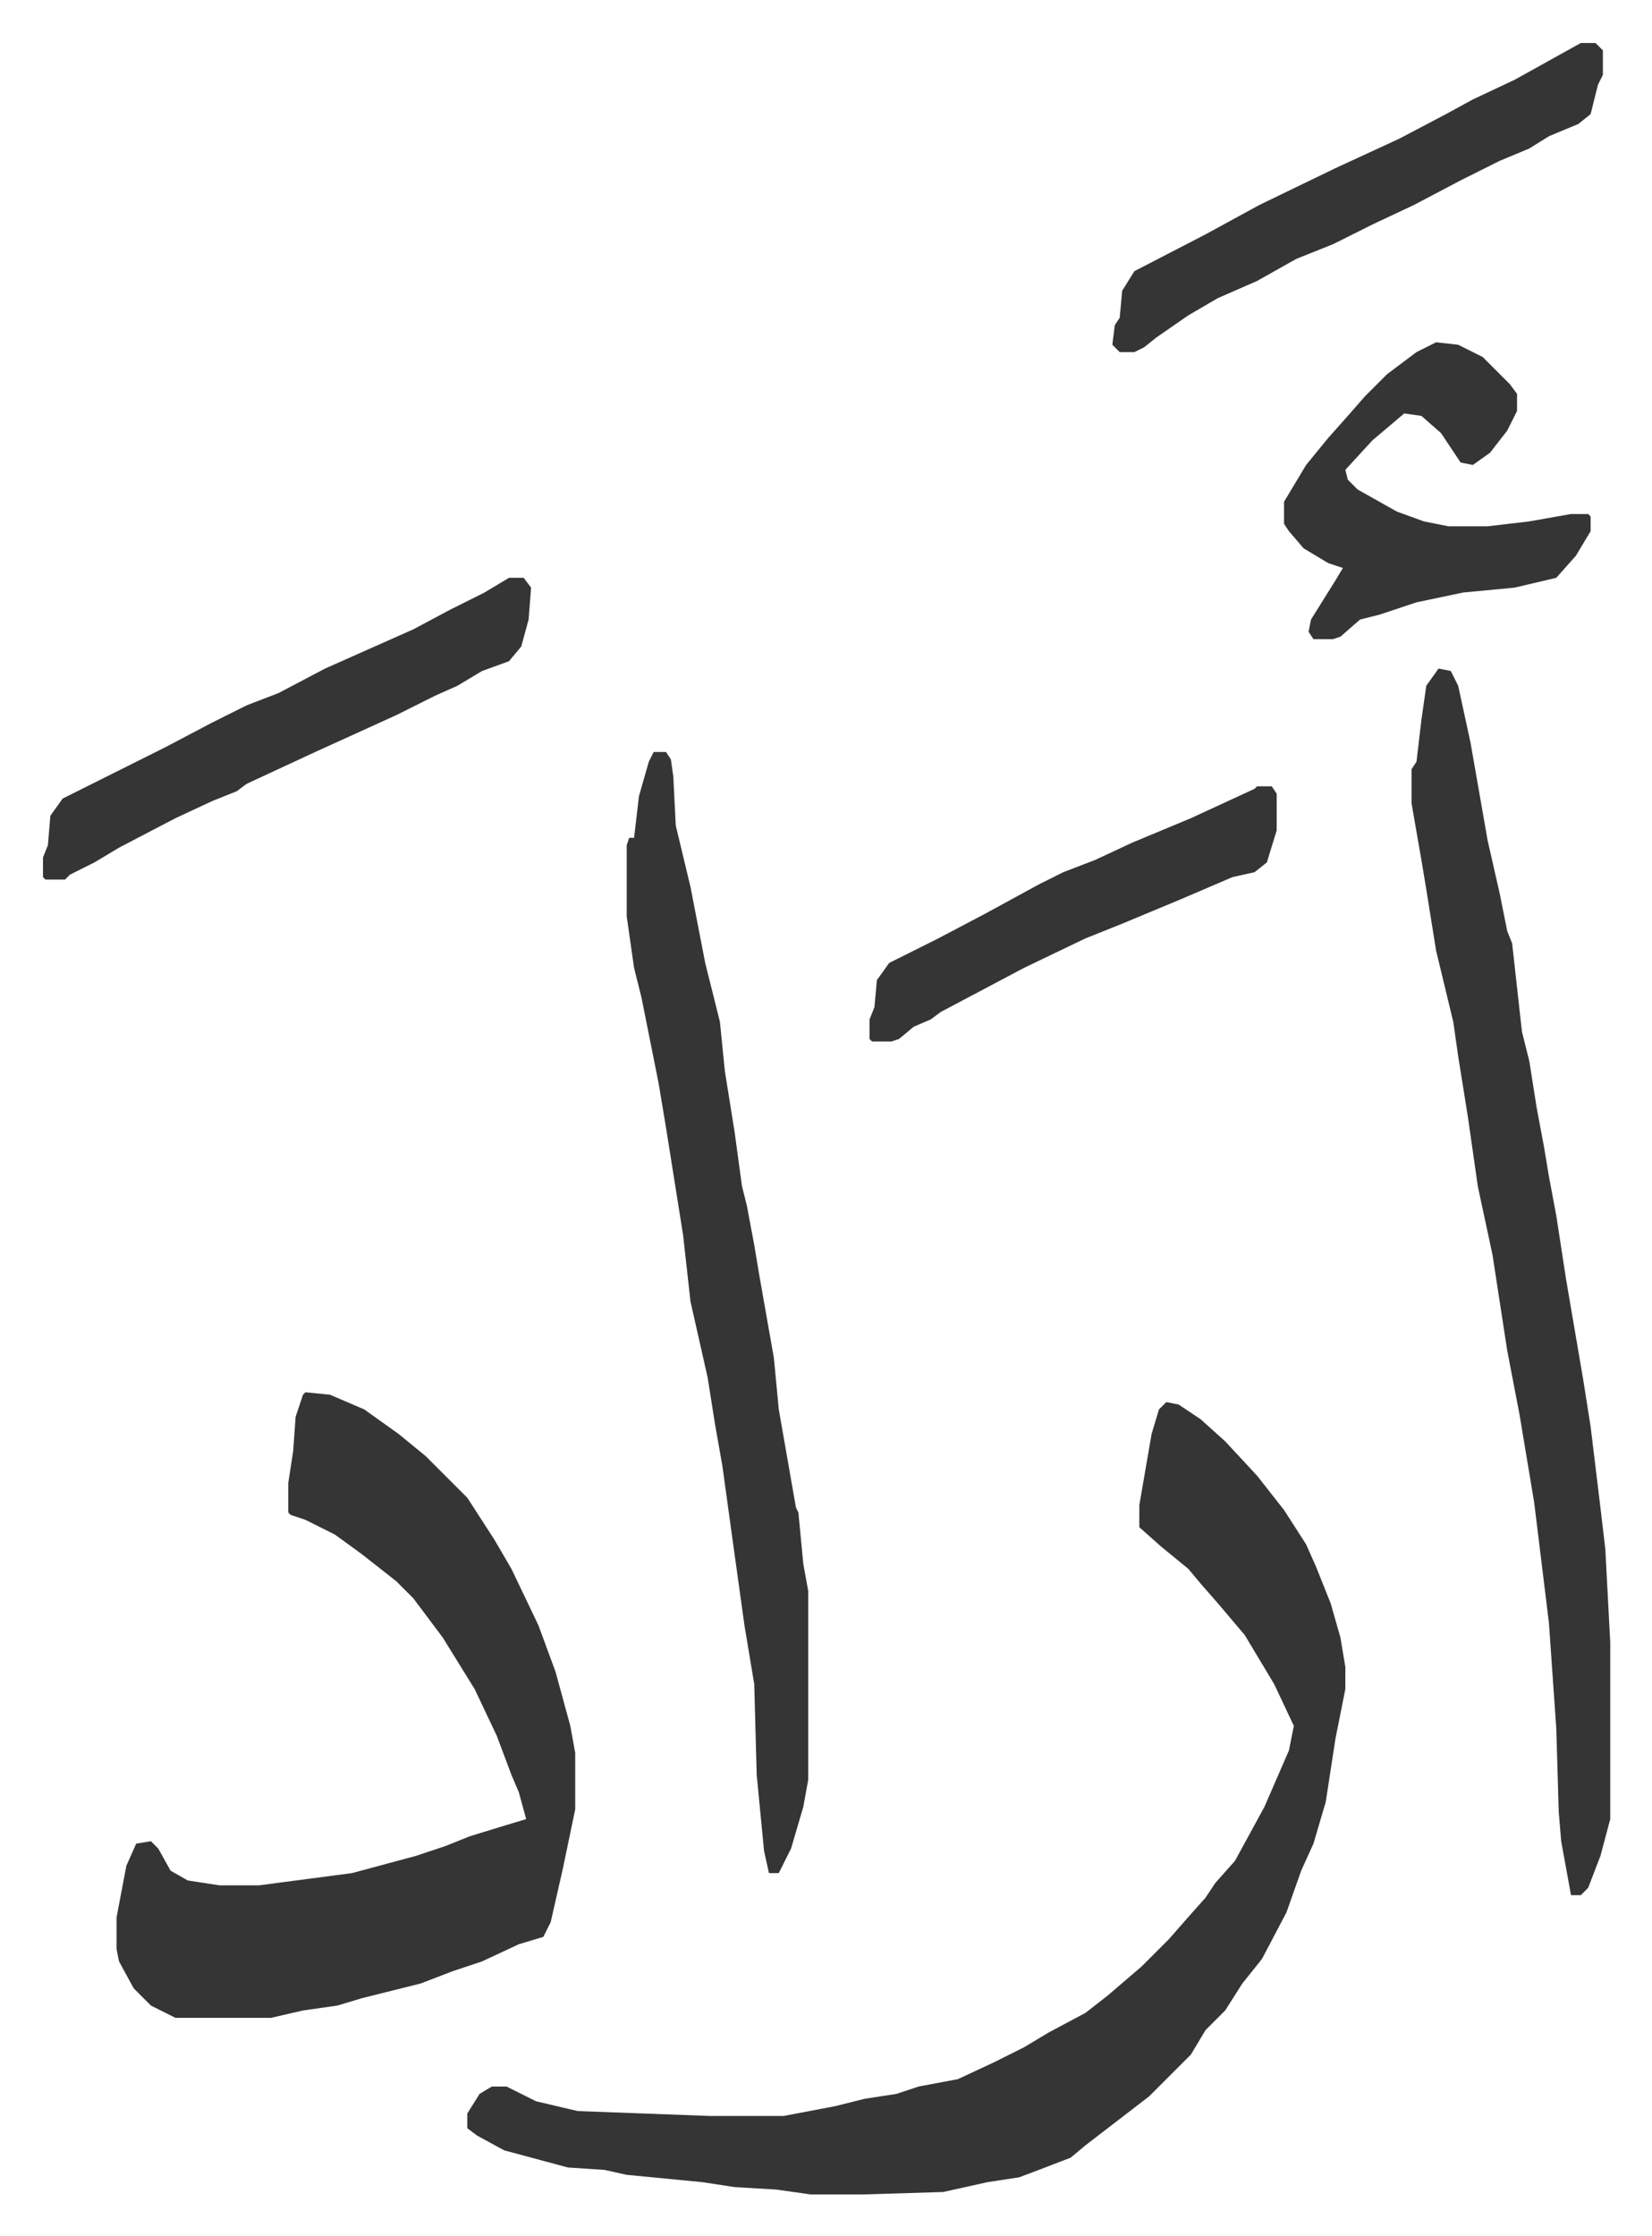
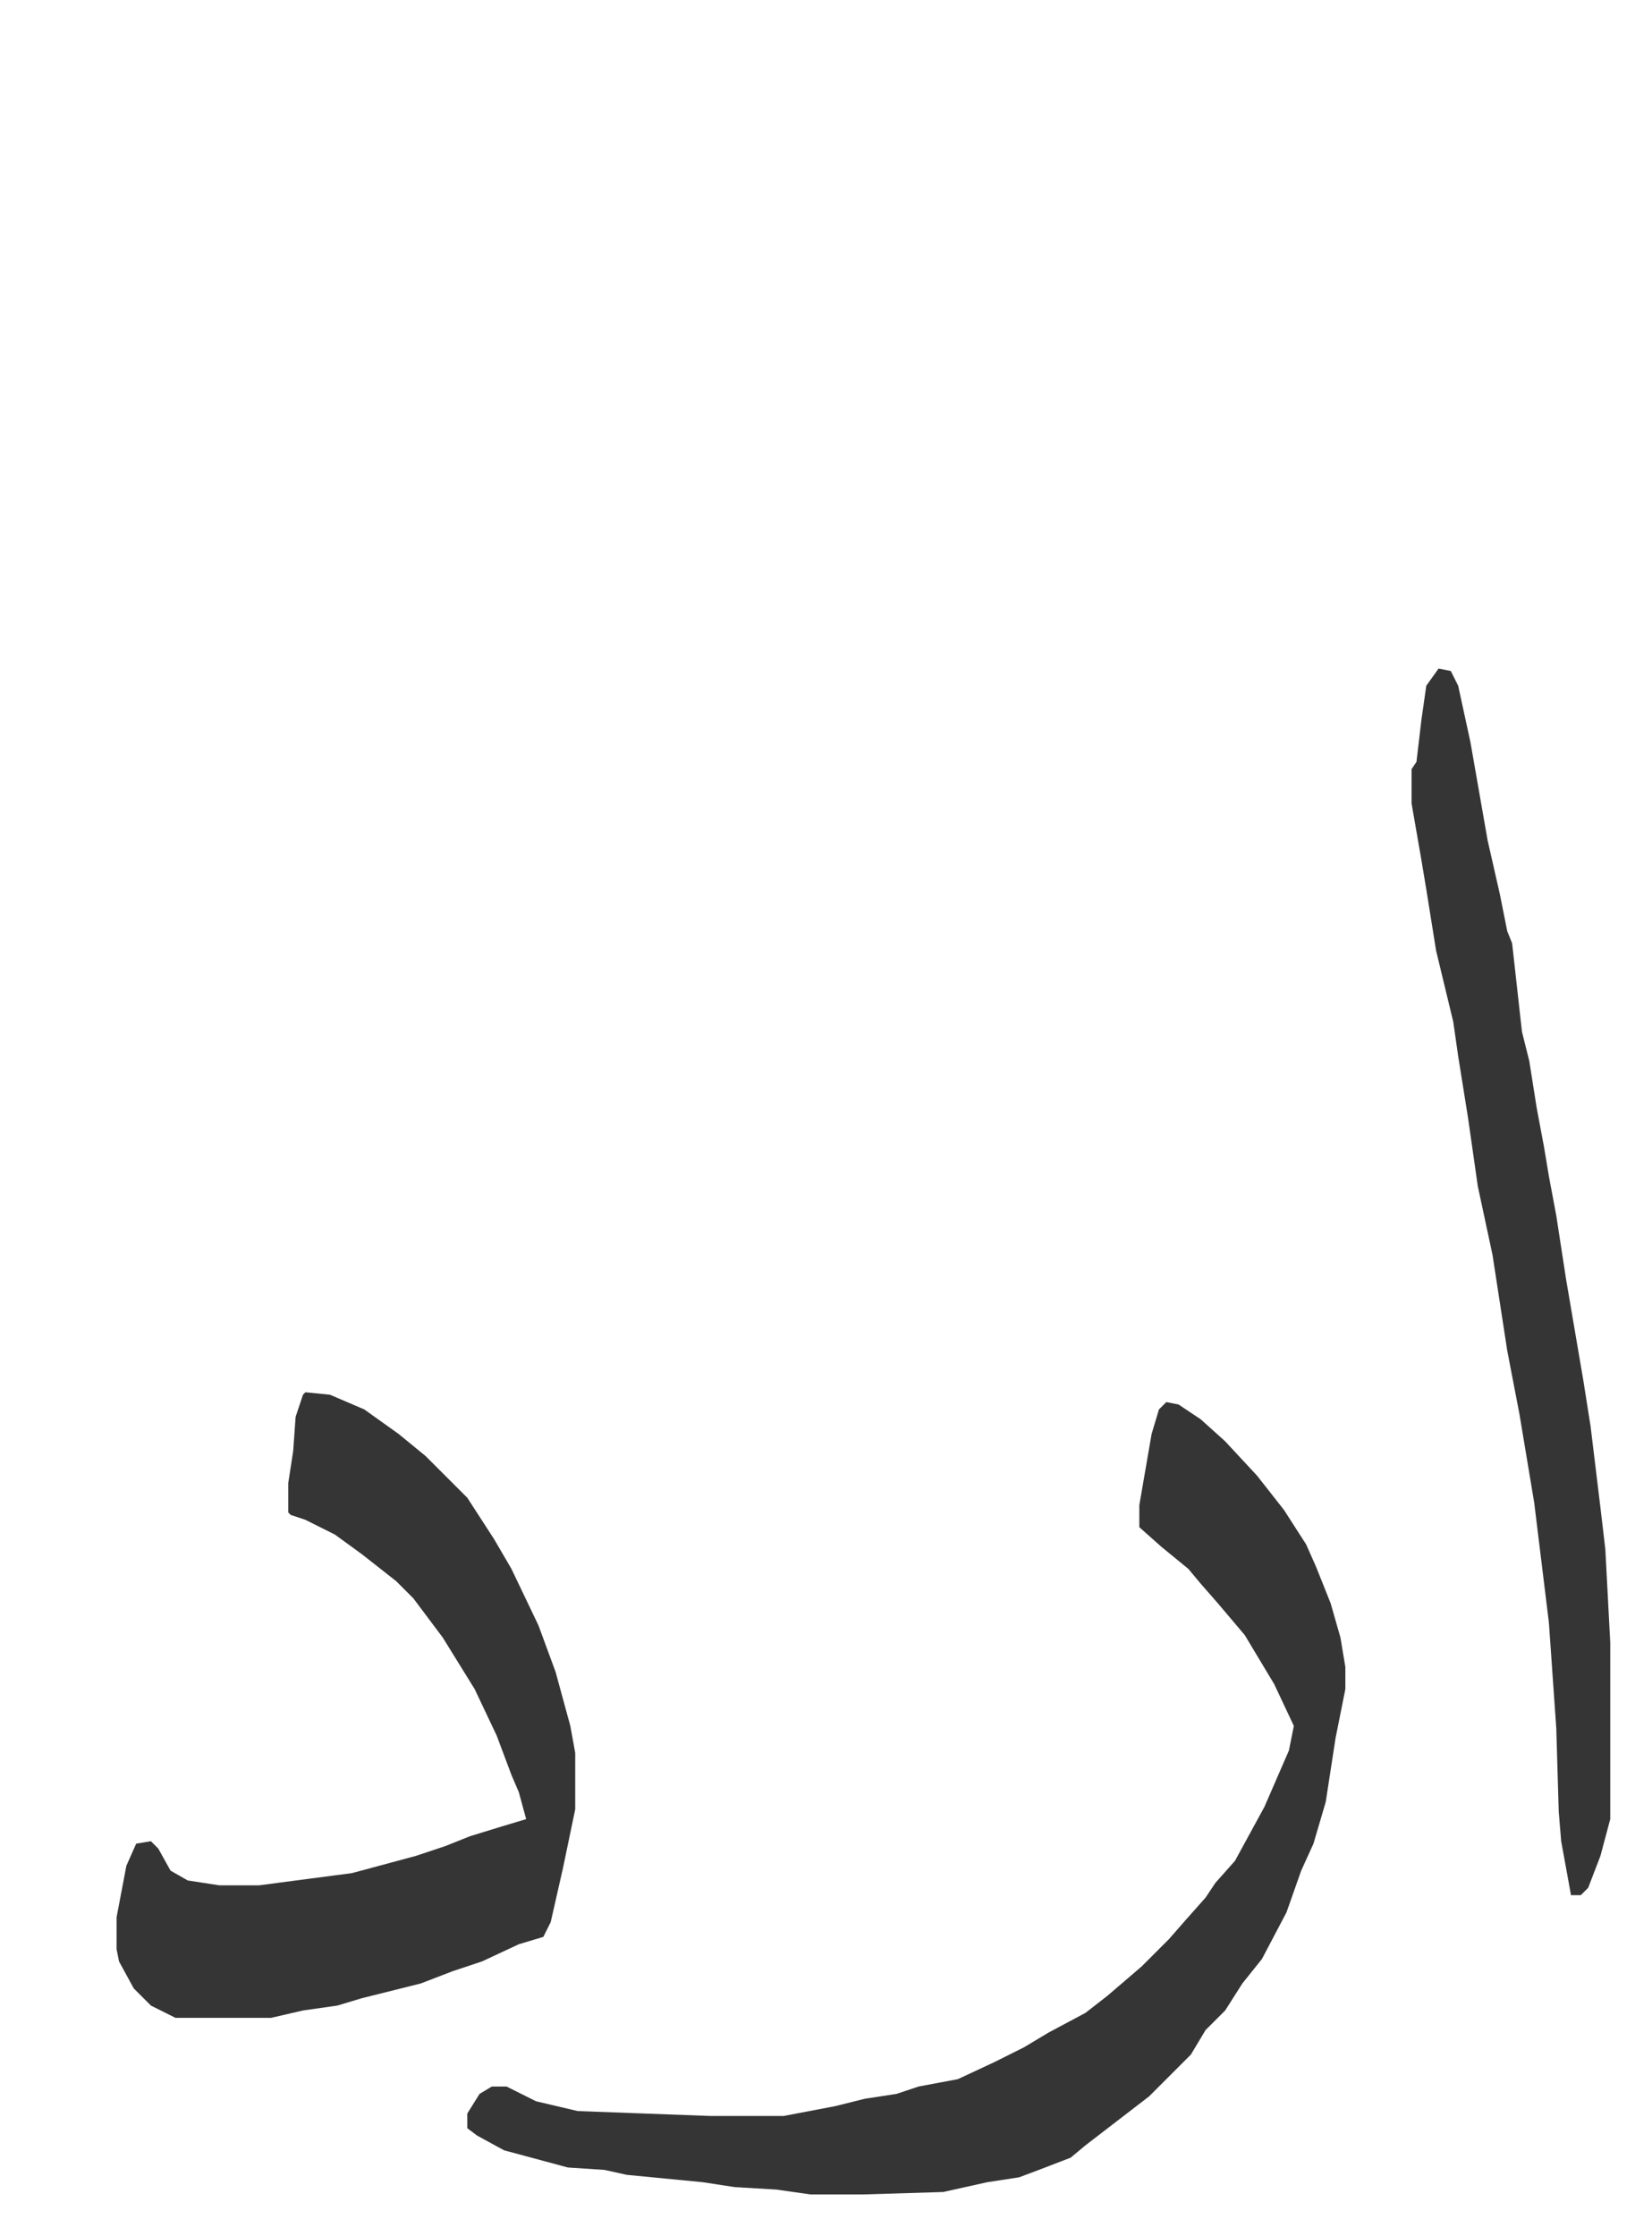
<svg xmlns="http://www.w3.org/2000/svg" role="img" viewBox="-17.53 182.47 673.56 911.56">
  <path fill="#353535" id="rule_normal" d="M458 754l5 1 9 6 10 9 13 14 11 14 9 14 4 9 6 15 4 14 2 12v9l-4 20-4 26-5 17-5 11-6 17-10 19-8 10-7 11-8 8-6 10-17 17-13 10-13 10-6 5-13 5-8 3-13 2-18 4-33 1h-21l-14-2-17-1-13-2-31-3-9-2-15-1-26-7-11-6-4-3v-6l5-8 5-3h6l12 6 17 4 54 2h30l21-4 12-3 13-2 9-3 16-3 15-7 12-6 10-6 15-8 9-7 14-12 11-11 7-8 8-9 4-6 8-9 12-22 10-23 2-10-8-17-12-20-11-13-7-8-5-6-11-9-9-8v-9l5-29 3-10zm-351-4l10 1 14 6 14 10 11 9 5 5 12 12 11 17 7 12 11 23 7 19 6 22 2 11v23l-5 24-5 22-3 6-10 3-15 7-12 4-13 5-24 6-10 3-14 2-13 3H54l-10-5-7-7-6-11-1-5v-13l4-21 4-9 6-1 3 3 5 9 7 4 13 2h16l38-5 26-7 12-4 10-4 13-4 10-3-3-11-3-7-6-16-9-19-13-21-12-16-7-7-14-11-11-8-12-6-6-2-1-1v-12l2-13 1-14 3-9zm462-295l5 1 3 6 5 23 7 40 5 22 3 15 2 5 4 36 3 12 3 19 3 16 2 12 3 16 4 26 7 41 3 19 4 33 2 17 2 38v72l-4 15-5 13-3 3h-4l-4-22-1-12-1-34-3-43-6-49-6-36-5-26-6-39-6-28-4-28-4-25-2-14-7-29-4-25-2-12-4-23v-14l2-3 2-17 2-14z" />
-   <path fill="#353535" id="rule_normal" d="M249 489h5l2 3 1 7 1 20 6 25 6 31 6 24 2 20 4 25 3 22 2 8 3 16 2 12 6 34 2 21 7 40 1 2 2 21 2 11v77l-2 11-5 17-5 10h-4l-2-9-3-31-1-37-4-24-5-36-4-29-3-17-3-19-7-31-3-27-7-44-3-18-7-35-3-12-3-21v-29l1-3h2l2-17 4-14zm319-167l9 1 10 5 11 11 3 4v7l-4 8-7 9-7 5-5-1-8-12-8-7-7-1-13 11-11 12 1 4 4 4 16 9 11 4 10 2h16l17-2 17-3h7l1 1v6l-6 10-8 9-17 4-21 2-19 4-15 5-8 2-8 7-3 1h-8l-2-3 1-5 10-16 3-5-6-2-10-6-6-7-2-3v-9l9-15 9-11 8-9 7-8 9-9 12-9zm-378 96h6l3 4-1 13-3 11-5 6-11 4-10 6-9 4-16 8-33 15-28 13-4 3-10 4-15 7-23 12-10 6-10 5-2 2H1l-1-1v-8l2-5 1-12 5-7 16-8 26-13 19-10 14-7 13-5 19-10 36-16 15-8 14-7zm437-218h6l3 3v10l-2 4-3 12-5 4-12 5-8 5-12 5-16 8-19 10-17 8-16 8-15 6-16 9-16 7-12 7-13 9-5 4-4 2h-6l-3-3 1-8 2-3 1-11 5-8 29-15 22-12 31-15 26-12 19-10 11-6 17-8 18-10zM495 503h6l2 3v15l-4 13-5 4-9 2-21 9-24 10-15 6-25 12-34 18-4 3-7 3-6 5-3 1h-8l-1-1v-8l2-5 1-11 5-7 20-10 19-10 22-12 10-5 13-5 15-7 24-10 26-12z" />
</svg>